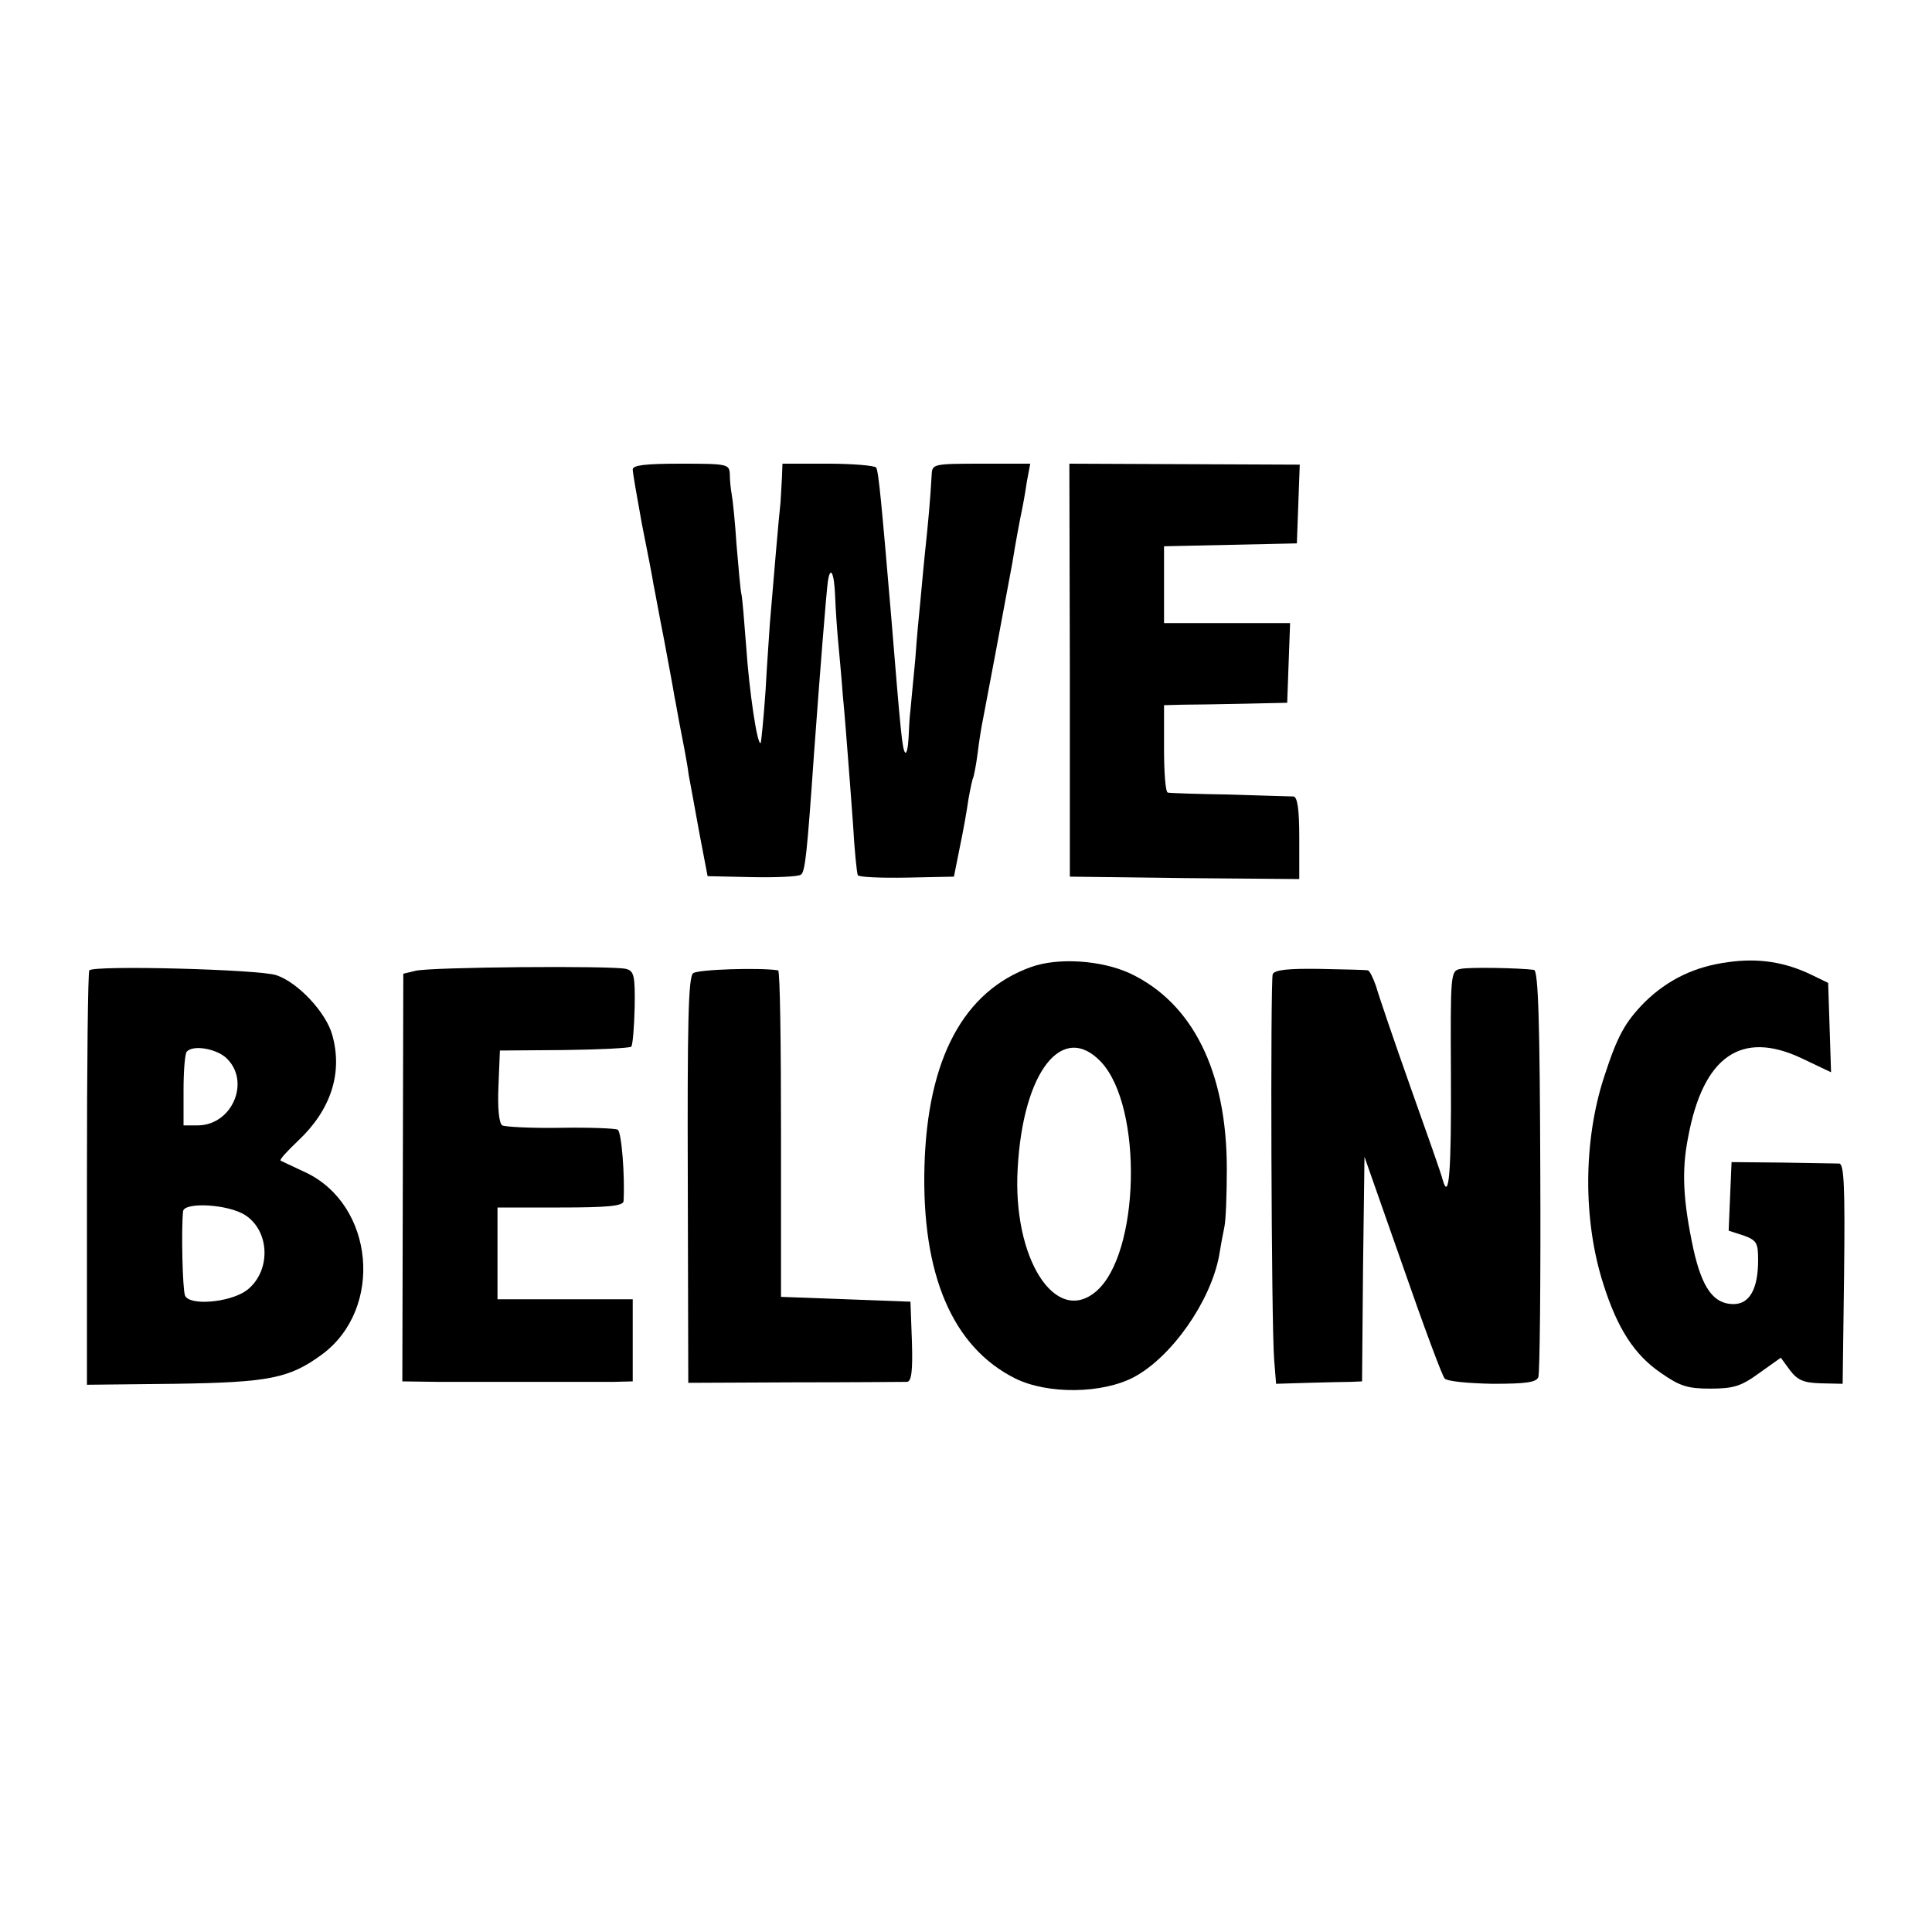
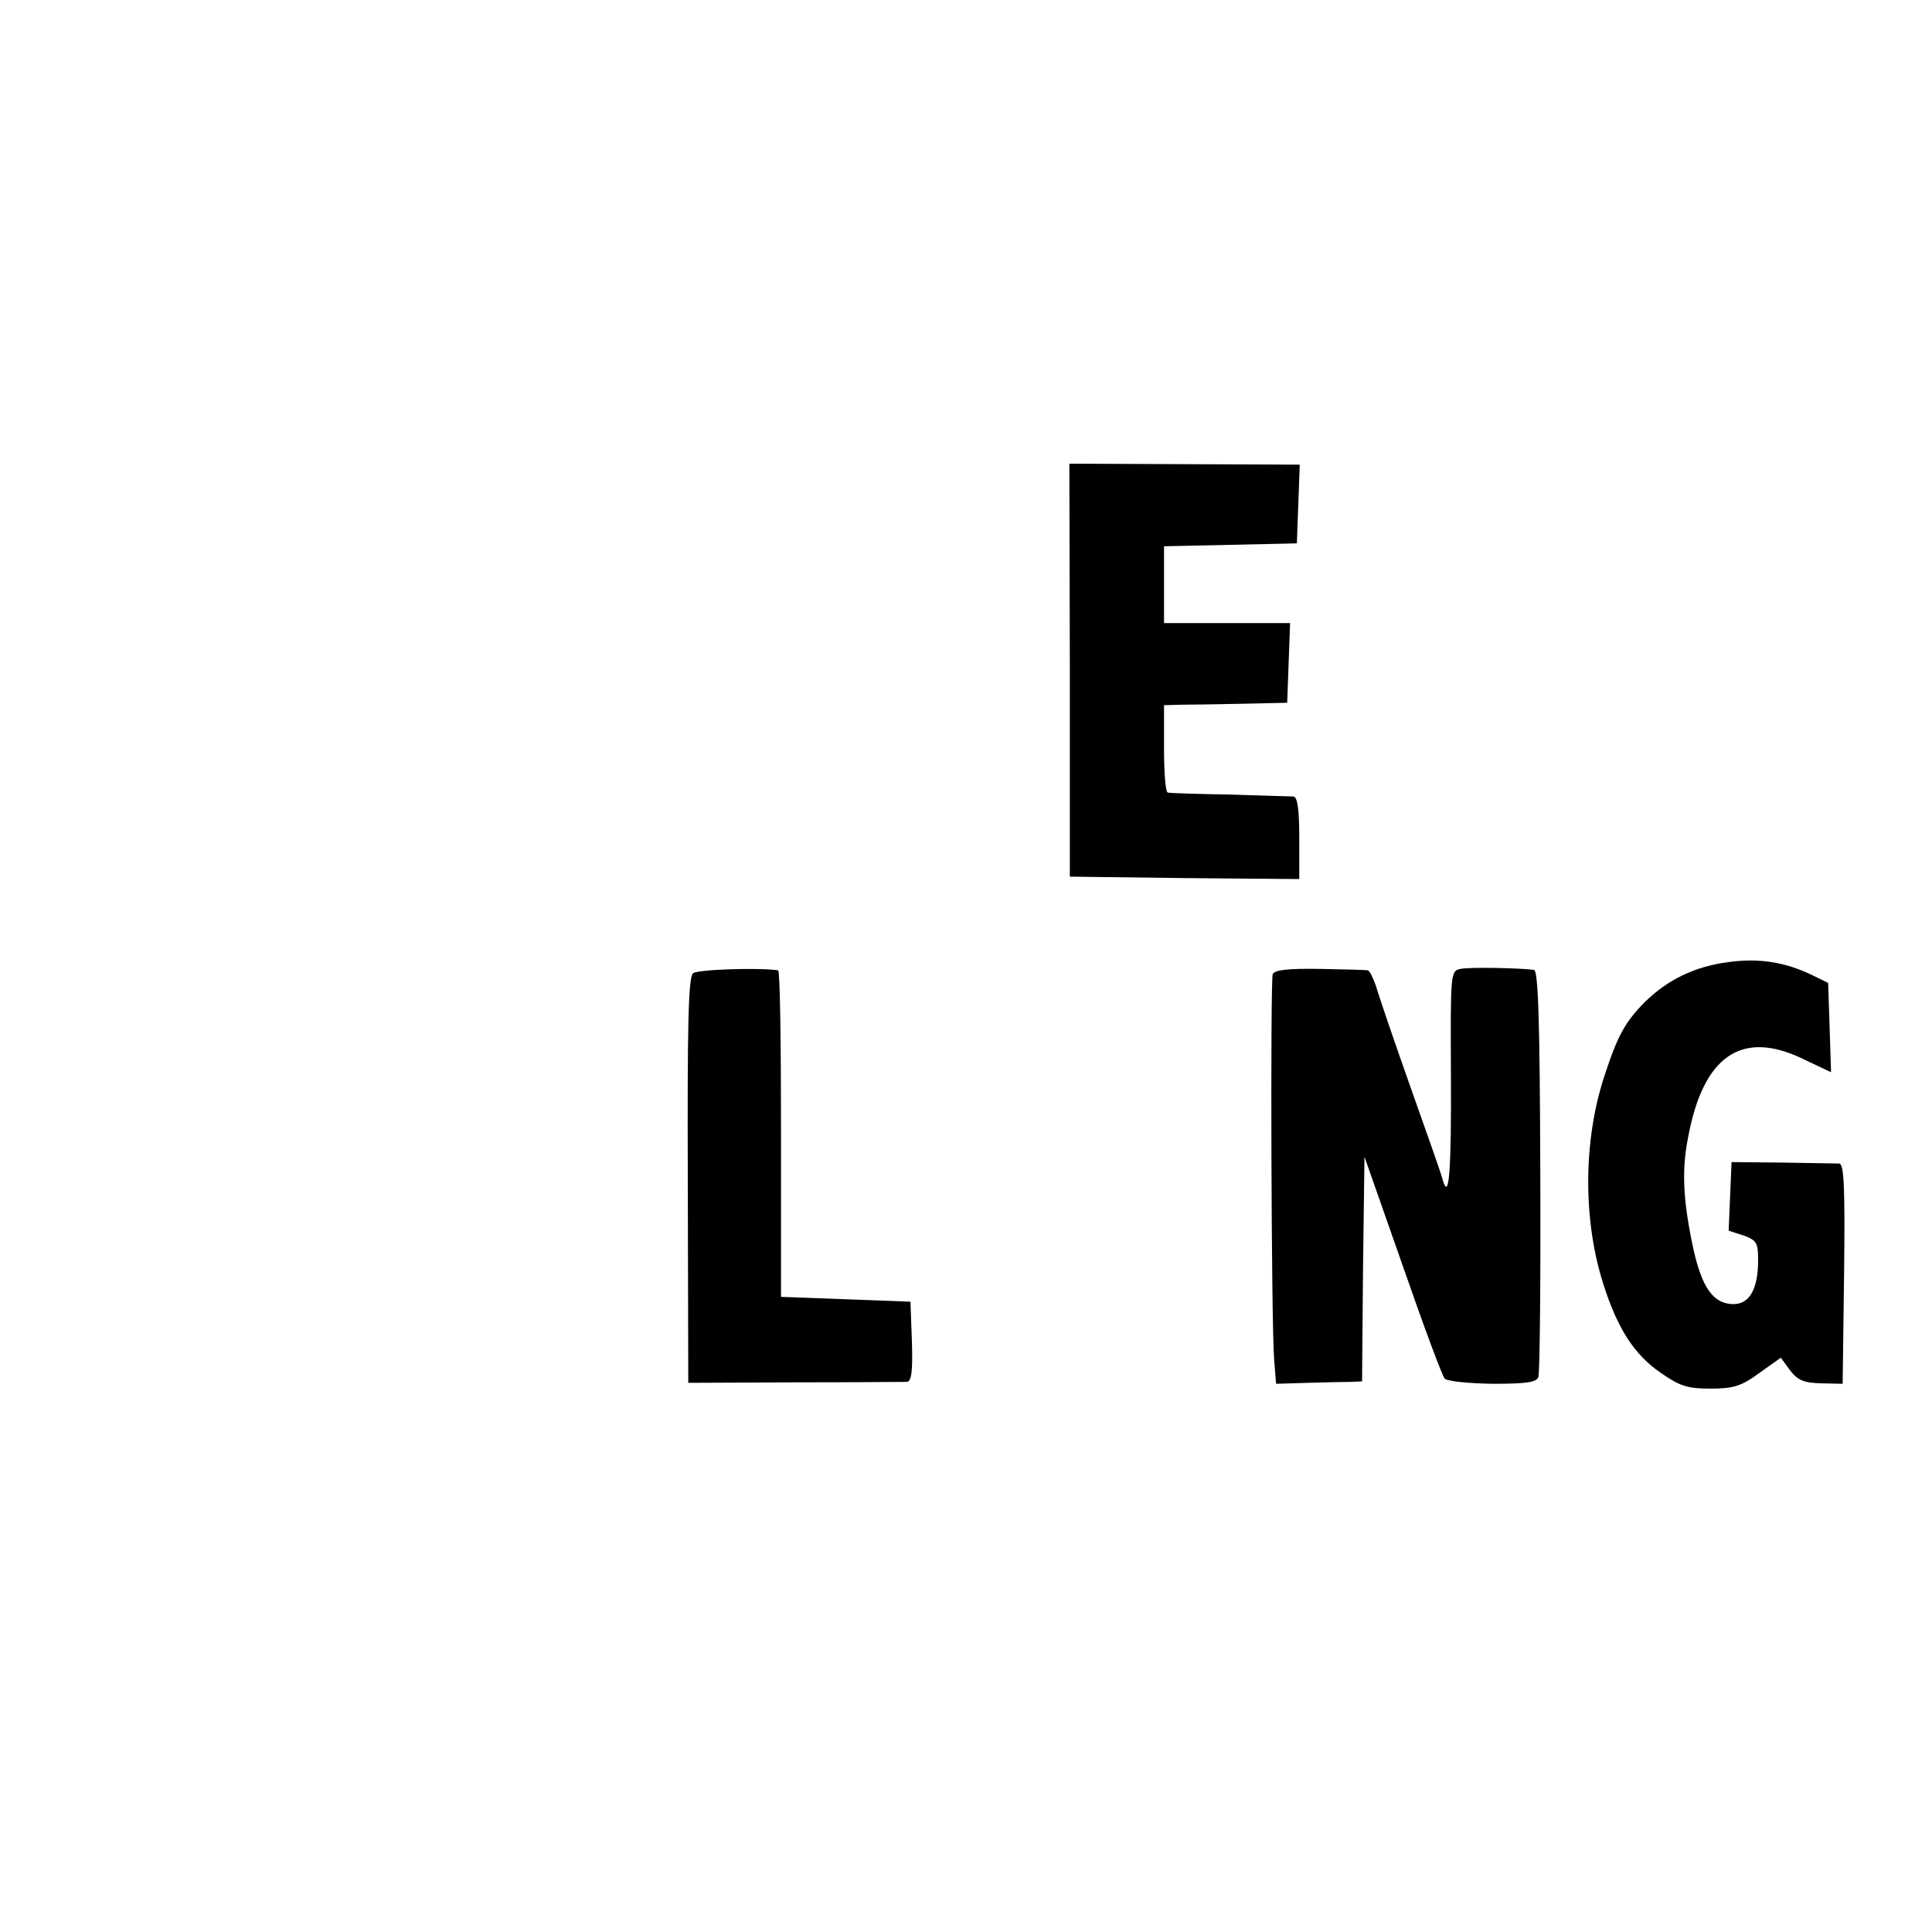
<svg xmlns="http://www.w3.org/2000/svg" version="1.0" width="400pt" height="400pt" viewBox="0 0 400 400" preserveAspectRatio="xMidYMid meet">
  <g transform="translate(0,400) scale(0.1,-0.1)" fill="#000000" stroke="none">
-     <path d="M1310 3028 c0 -7 9 -58 19 -113 11 -55 22 -111 24 -125 3 -14 12 -65 22 -115 9 -49 19 -101 21 -115 3 -14 9 -50 15 -80 6 -30 13 -68 15 -85 3 -16 13 -70 22 -120 l17 -89 91 -2 c51 -1 96 1 102 5 9 5 13 45 27 246 12 165 26 342 29 361 5 34 13 19 15 -29 1 -28 4 -70 6 -92 2 -22 7 -74 10 -115 4 -41 8 -95 10 -120 2 -25 7 -90 11 -145 3 -55 8 -103 10 -107 2 -4 48 -6 102 -5 l97 2 12 60 c7 33 15 78 18 100 4 22 8 42 10 45 1 3 6 25 9 50 3 25 8 56 11 70 6 31 41 216 61 325 7 44 16 91 19 105 3 14 8 42 11 63 l7 37 -102 0 c-98 0 -101 -1 -102 -22 -3 -53 -7 -97 -14 -163 -4 -38 -8 -86 -10 -105 -2 -19 -7 -71 -10 -115 -4 -44 -9 -91 -10 -105 -2 -14 -3 -40 -4 -59 -1 -19 -4 -32 -7 -29 -6 7 -9 38 -29 283 -20 235 -26 299 -31 307 -3 4 -48 8 -100 8 l-94 0 -1 -27 c-1 -16 -2 -39 -3 -53 -3 -24 -16 -178 -22 -250 -1 -19 -6 -82 -9 -140 -4 -58 -9 -106 -10 -108 -7 -8 -24 109 -30 198 -4 52 -8 102 -10 110 -2 8 -6 54 -10 101 -3 47 -8 95 -10 105 -2 11 -4 29 -4 42 -1 21 -4 22 -101 22 -73 0 -100 -3 -100 -12z" />
    <path d="M2215 2613 l0 -428 238 -3 237 -2 0 85 c0 61 -4 85 -12 86 -7 0 -67 2 -133 4 -66 1 -123 3 -127 4 -5 0 -8 42 -8 91 l0 90 38 1 c20 0 78 1 127 2 l90 2 3 83 3 82 -131 0 -130 0 0 80 0 79 138 3 137 3 3 81 3 82 -238 1 -239 1 1 -427z" />
    <path d="M3578 2008 c-69 -9 -125 -36 -173 -83 -41 -42 -56 -69 -84 -155 -43 -132 -44 -297 -1 -430 29 -91 64 -145 118 -182 40 -28 56 -33 103 -33 48 0 64 5 101 32 l45 32 19 -26 c16 -21 29 -26 64 -27 l45 -1 3 228 c2 178 0 227 -10 228 -7 0 -60 1 -118 2 l-105 1 -3 -71 -3 -71 31 -10 c27 -10 30 -15 30 -51 0 -60 -18 -91 -51 -91 -41 0 -65 33 -83 114 -21 98 -25 161 -11 231 31 168 110 223 235 164 l61 -29 -3 93 -3 92 -35 17 c-54 26 -109 35 -172 26z" />
-     <path d="M2135 1998 c-140 -50 -215 -190 -221 -413 -6 -224 58 -374 188 -439 67 -33 180 -32 246 3 78 42 158 156 176 251 3 19 8 46 11 60 3 14 5 68 5 120 0 202 -71 344 -201 405 -59 27 -148 33 -204 13z m145 -197 c87 -94 80 -398 -11 -475 -84 -71 -173 69 -162 255 11 201 93 305 173 220z" />
-     <path d="M185 1991 c-3 -2 -5 -196 -5 -431 l0 -427 183 2 c194 3 236 11 304 61 128 95 108 310 -35 377 -26 12 -49 23 -51 24 -3 2 14 20 36 41 68 64 93 140 71 219 -13 47 -71 109 -116 124 -35 12 -377 21 -387 10z m283 -181 c52 -48 13 -140 -59 -140 l-29 0 0 73 c0 41 3 77 7 80 13 14 60 6 81 -13z m40 -326 c52 -34 53 -118 2 -156 -35 -25 -119 -32 -127 -10 -5 13 -8 135 -4 174 2 20 94 15 129 -8z" />
-     <path d="M860 1990 l-25 -6 -1 -422 -1 -422 73 -1 c41 0 130 0 199 0 69 0 143 0 165 0 l40 1 0 85 0 85 -140 0 -140 0 0 95 0 95 130 0 c97 0 130 3 131 13 3 51 -4 143 -12 148 -5 3 -59 5 -119 4 -60 -1 -115 2 -120 5 -7 4 -10 37 -8 81 l3 74 133 1 c73 1 135 4 139 7 3 4 6 40 7 81 1 65 -1 76 -18 80 -26 7 -406 4 -436 -4z" />
    <path d="M1435 1985 c-10 -8 -12 -106 -11 -429 l1 -419 220 1 c121 0 226 1 233 1 9 1 12 22 10 84 l-3 82 -134 5 -134 5 0 338 c0 185 -2 337 -6 338 -37 6 -167 2 -176 -6z" />
    <path d="M2635 1983 c-5 -15 -3 -725 3 -798 l4 -50 66 2 c37 1 77 2 89 2 l23 1 2 233 3 232 79 -225 c43 -124 82 -229 87 -234 5 -6 49 -10 99 -11 70 0 91 3 95 14 3 8 5 201 4 428 -1 302 -4 413 -13 415 -31 4 -134 6 -152 2 -21 -4 -21 -8 -20 -220 1 -201 -4 -262 -17 -217 -2 10 -33 97 -67 193 -34 96 -66 190 -71 208 -6 17 -13 32 -17 33 -4 1 -49 2 -99 3 -67 1 -94 -2 -98 -11z" />
  </g>
</svg>